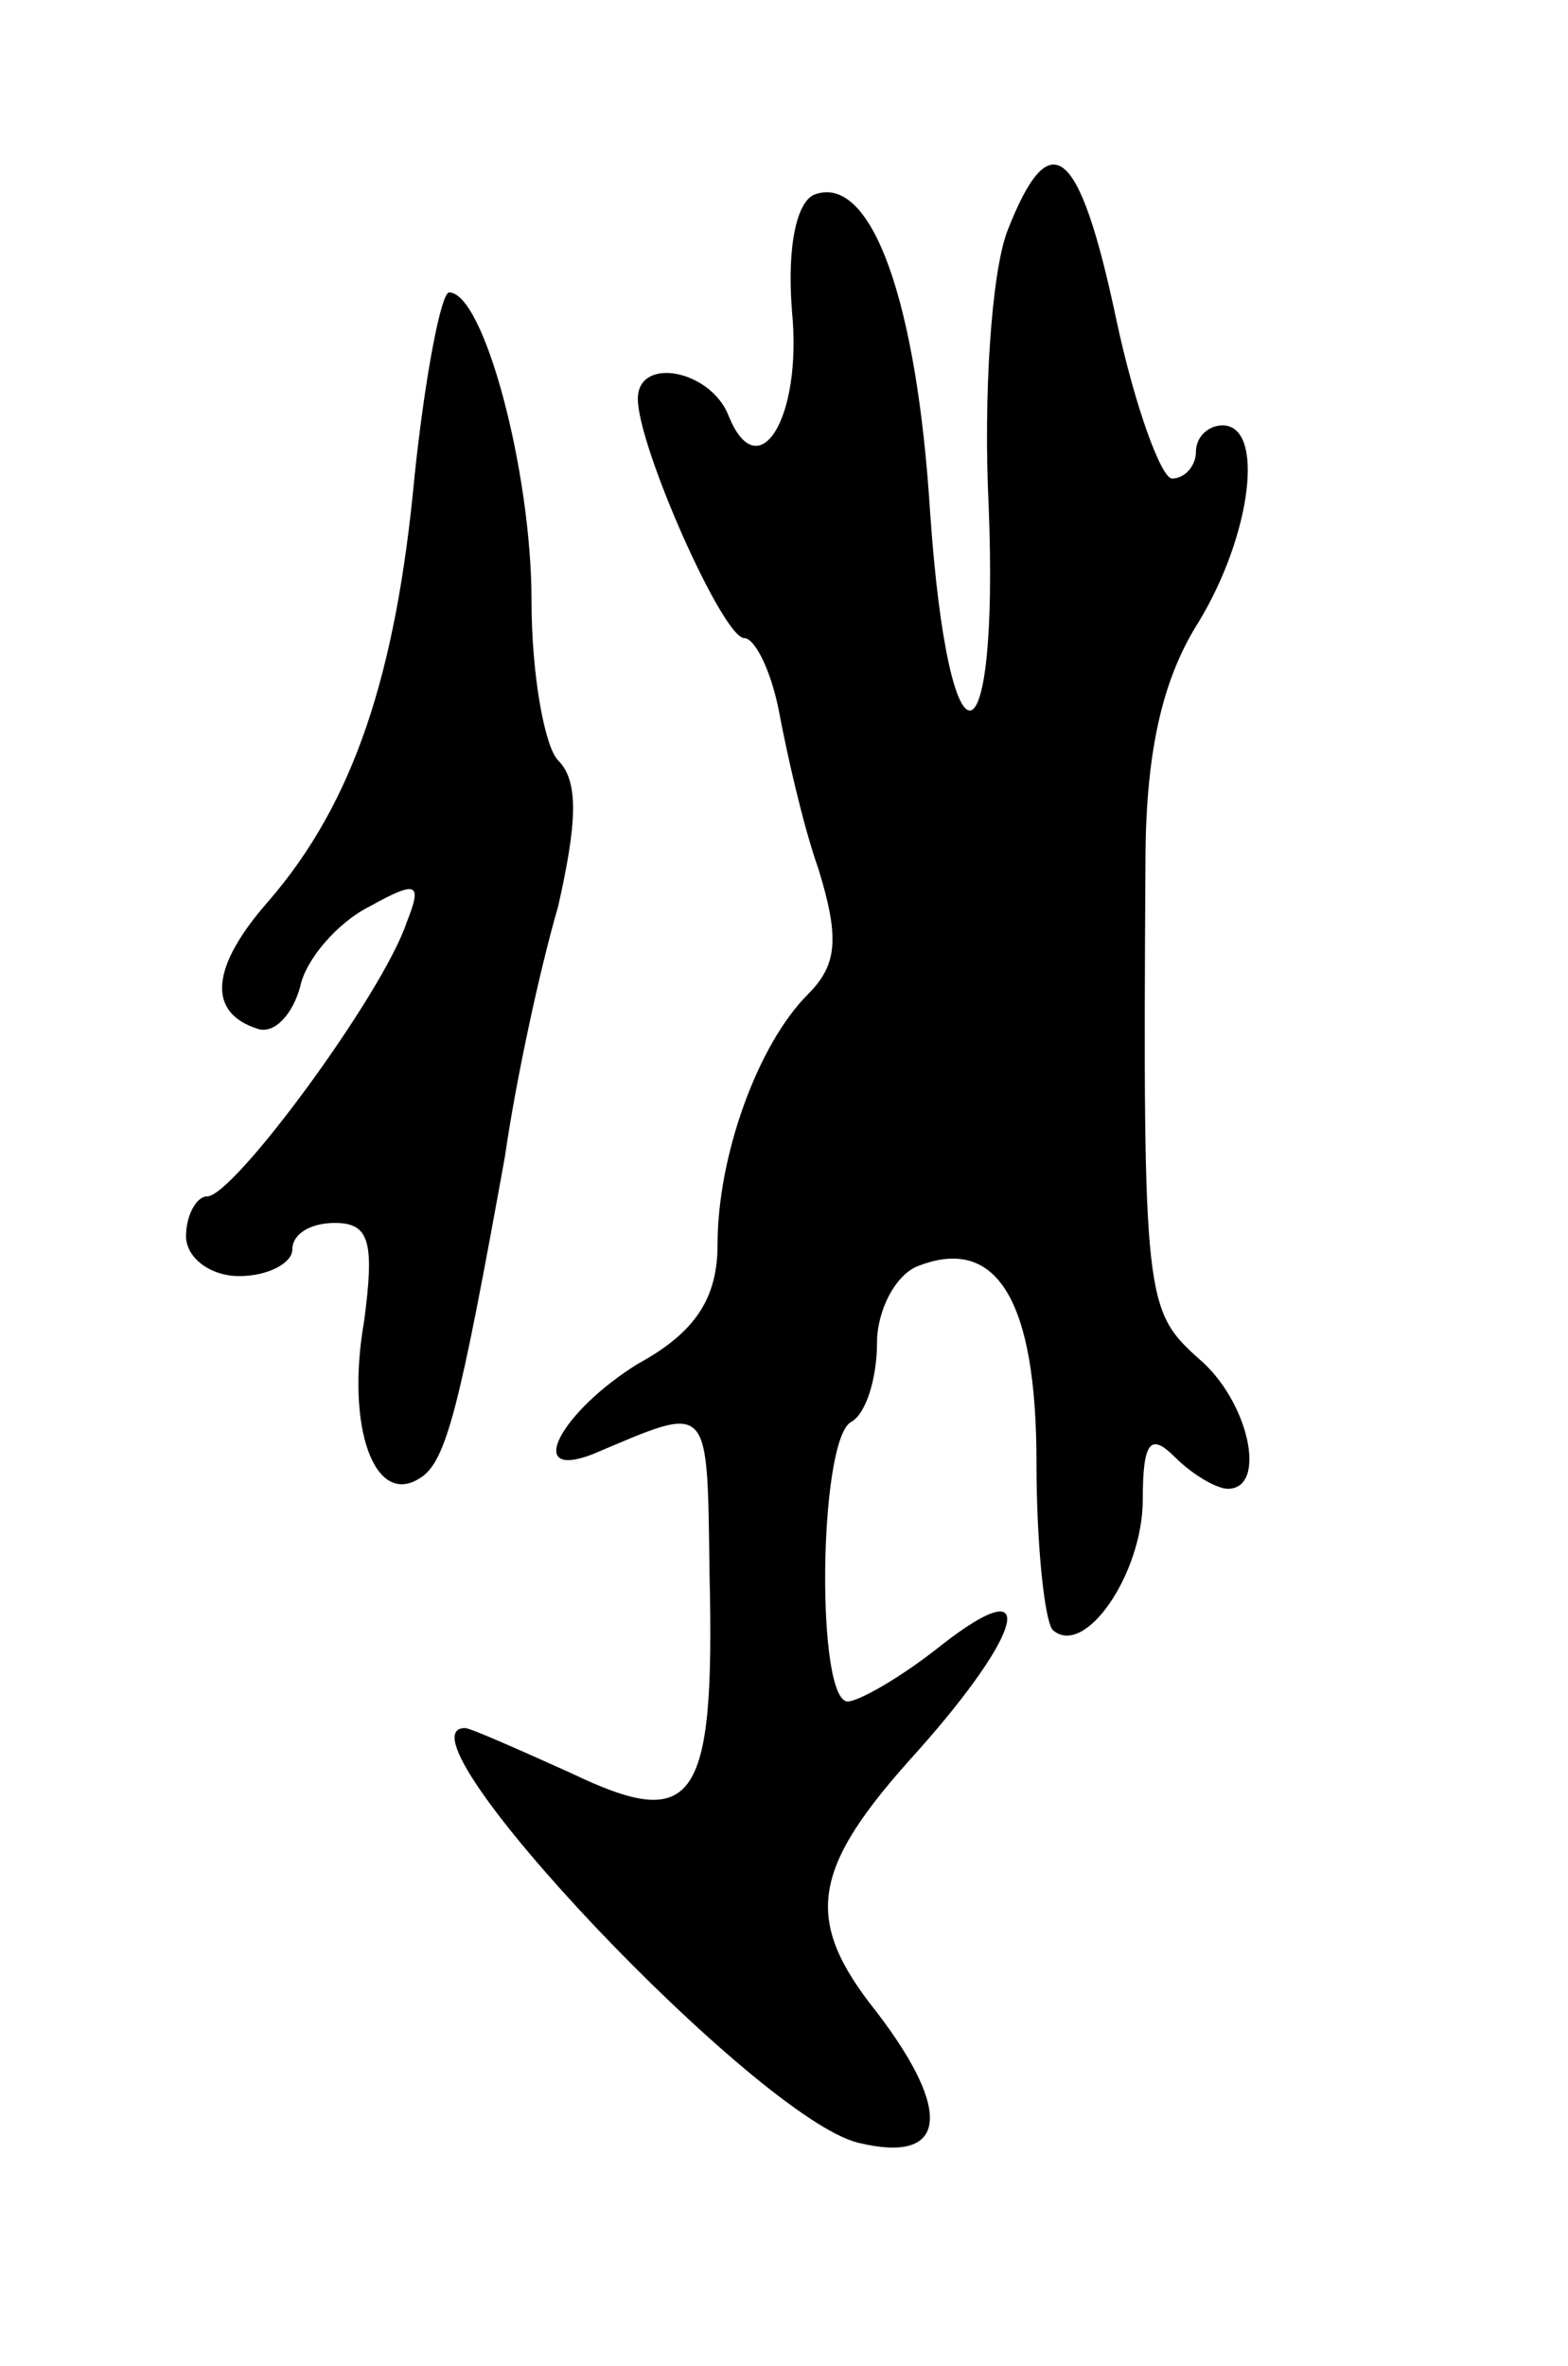
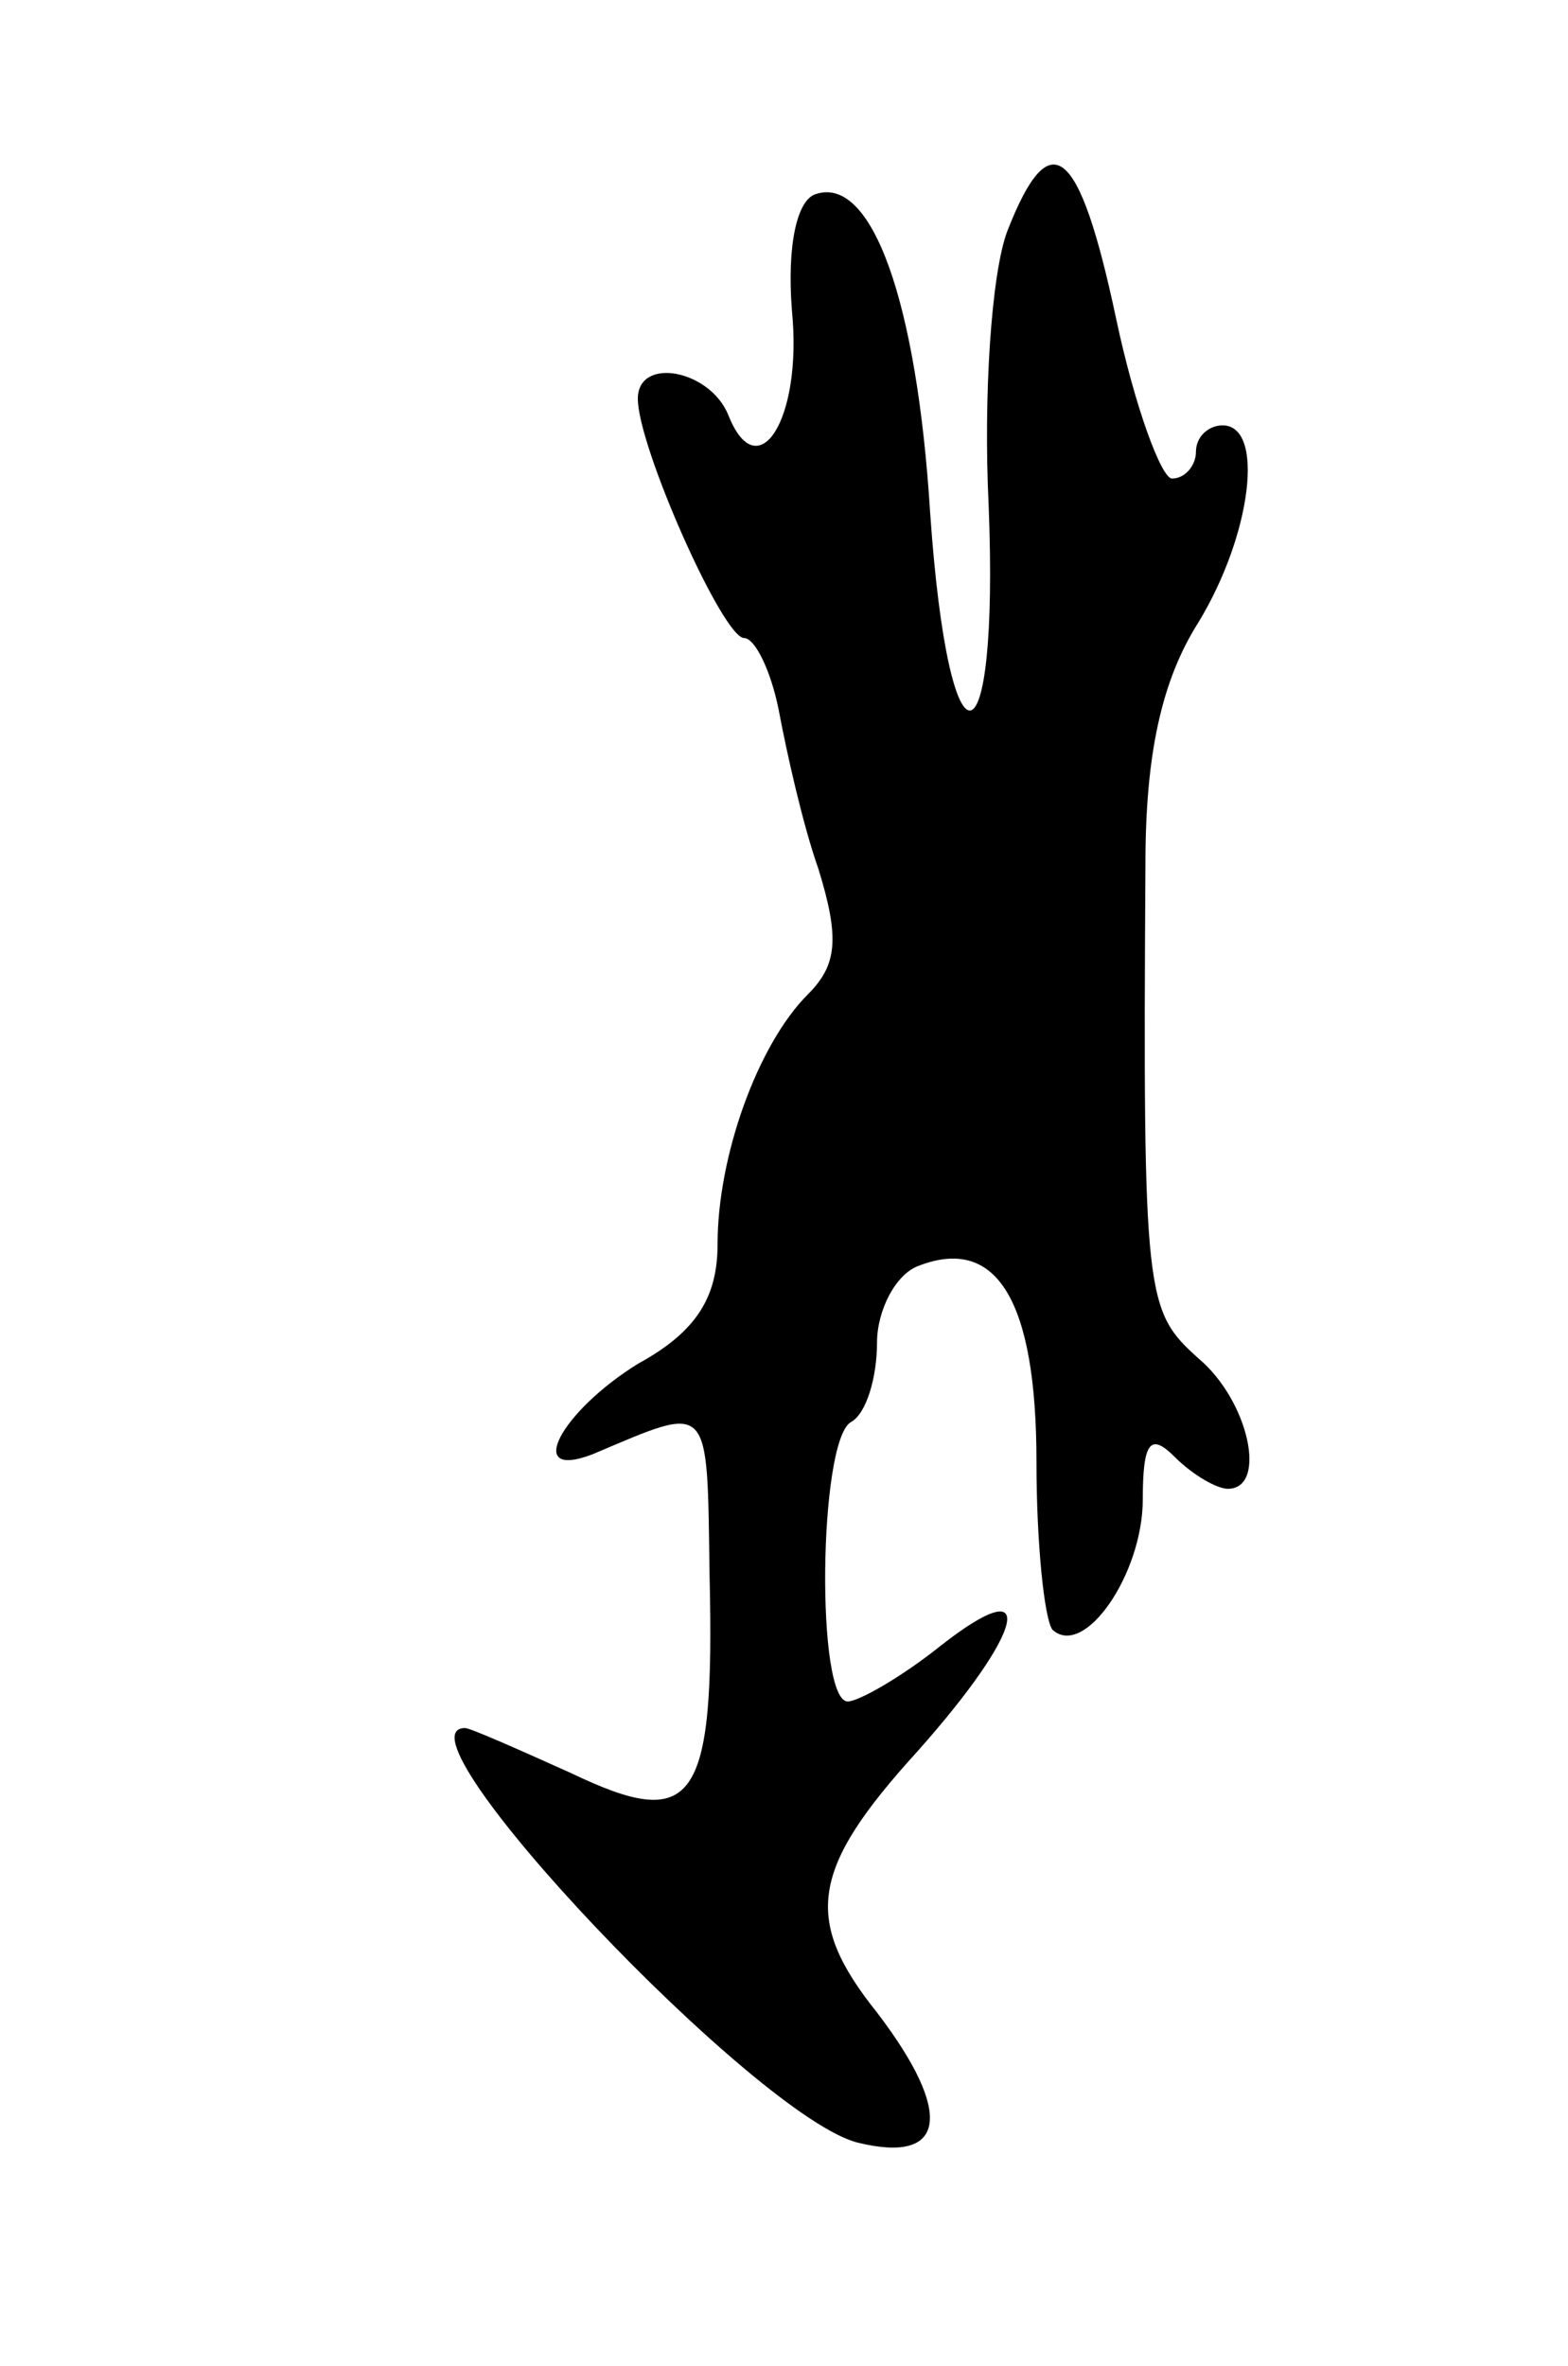
<svg xmlns="http://www.w3.org/2000/svg" version="1.0" width="59" height="89" viewBox="0 0 59 89">
  <g transform="translate(0,89) scale(0.1,-0.1)">
    <path d="M379 803 c-6 -16 -9 -62 -7 -103 4 -101 -15 -104 -22 -3 -5 80 -22 127 -43 120 -7 -2 -11 -19 -9 -44 4 -41 -13 -67 -24 -39 -7 17 -34 22 -34 6 0 -18 32 -90 40 -90 4 0 10 -12 13 -27 3 -16 9 -43 15 -60 8 -26 7 -36 -4 -47 -19 -19 -34 -61 -34 -94 0 -20 -8 -33 -30 -45 -29 -18 -43 -44 -17 -34 45 19 43 21 44 -46 2 -86 -6 -96 -52 -74 -20 9 -38 17 -40 17 -29 0 110 -147 148 -156 33 -8 36 11 7 49 -28 35 -25 54 15 98 41 46 46 69 9 40 -15 -12 -31 -21 -35 -21 -12 0 -11 97 1 105 6 3 10 17 10 30 0 12 7 26 16 29 29 11 44 -13 44 -74 0 -31 3 -59 6 -63 12 -11 34 21 34 49 0 22 3 25 12 16 7 -7 16 -12 20 -12 15 0 8 33 -11 49 -20 18 -21 22 -20 186 0 41 6 69 20 91 20 33 25 74 9 74 -5 0 -10 -4 -10 -10 0 -5 -4 -10 -9 -10 -4 0 -14 27 -21 60 -14 66 -25 74 -41 33z" />
-     <path d="M156 711 c-7 -75 -23 -123 -55 -160 -22 -25 -23 -42 -4 -48 6 -2 13 5 16 16 2 10 14 24 26 30 18 10 20 9 14 -6 -9 -27 -65 -103 -75 -103 -4 0 -8 -7 -8 -15 0 -8 9 -15 20 -15 11 0 20 5 20 10 0 6 7 10 16 10 13 0 15 -7 11 -37 -7 -40 4 -70 21 -59 10 6 15 27 32 121 4 28 13 70 20 94 7 31 8 47 0 55 -5 5 -10 32 -10 60 0 49 -18 116 -31 116 -3 0 -9 -31 -13 -69z" />
  </g>
</svg>